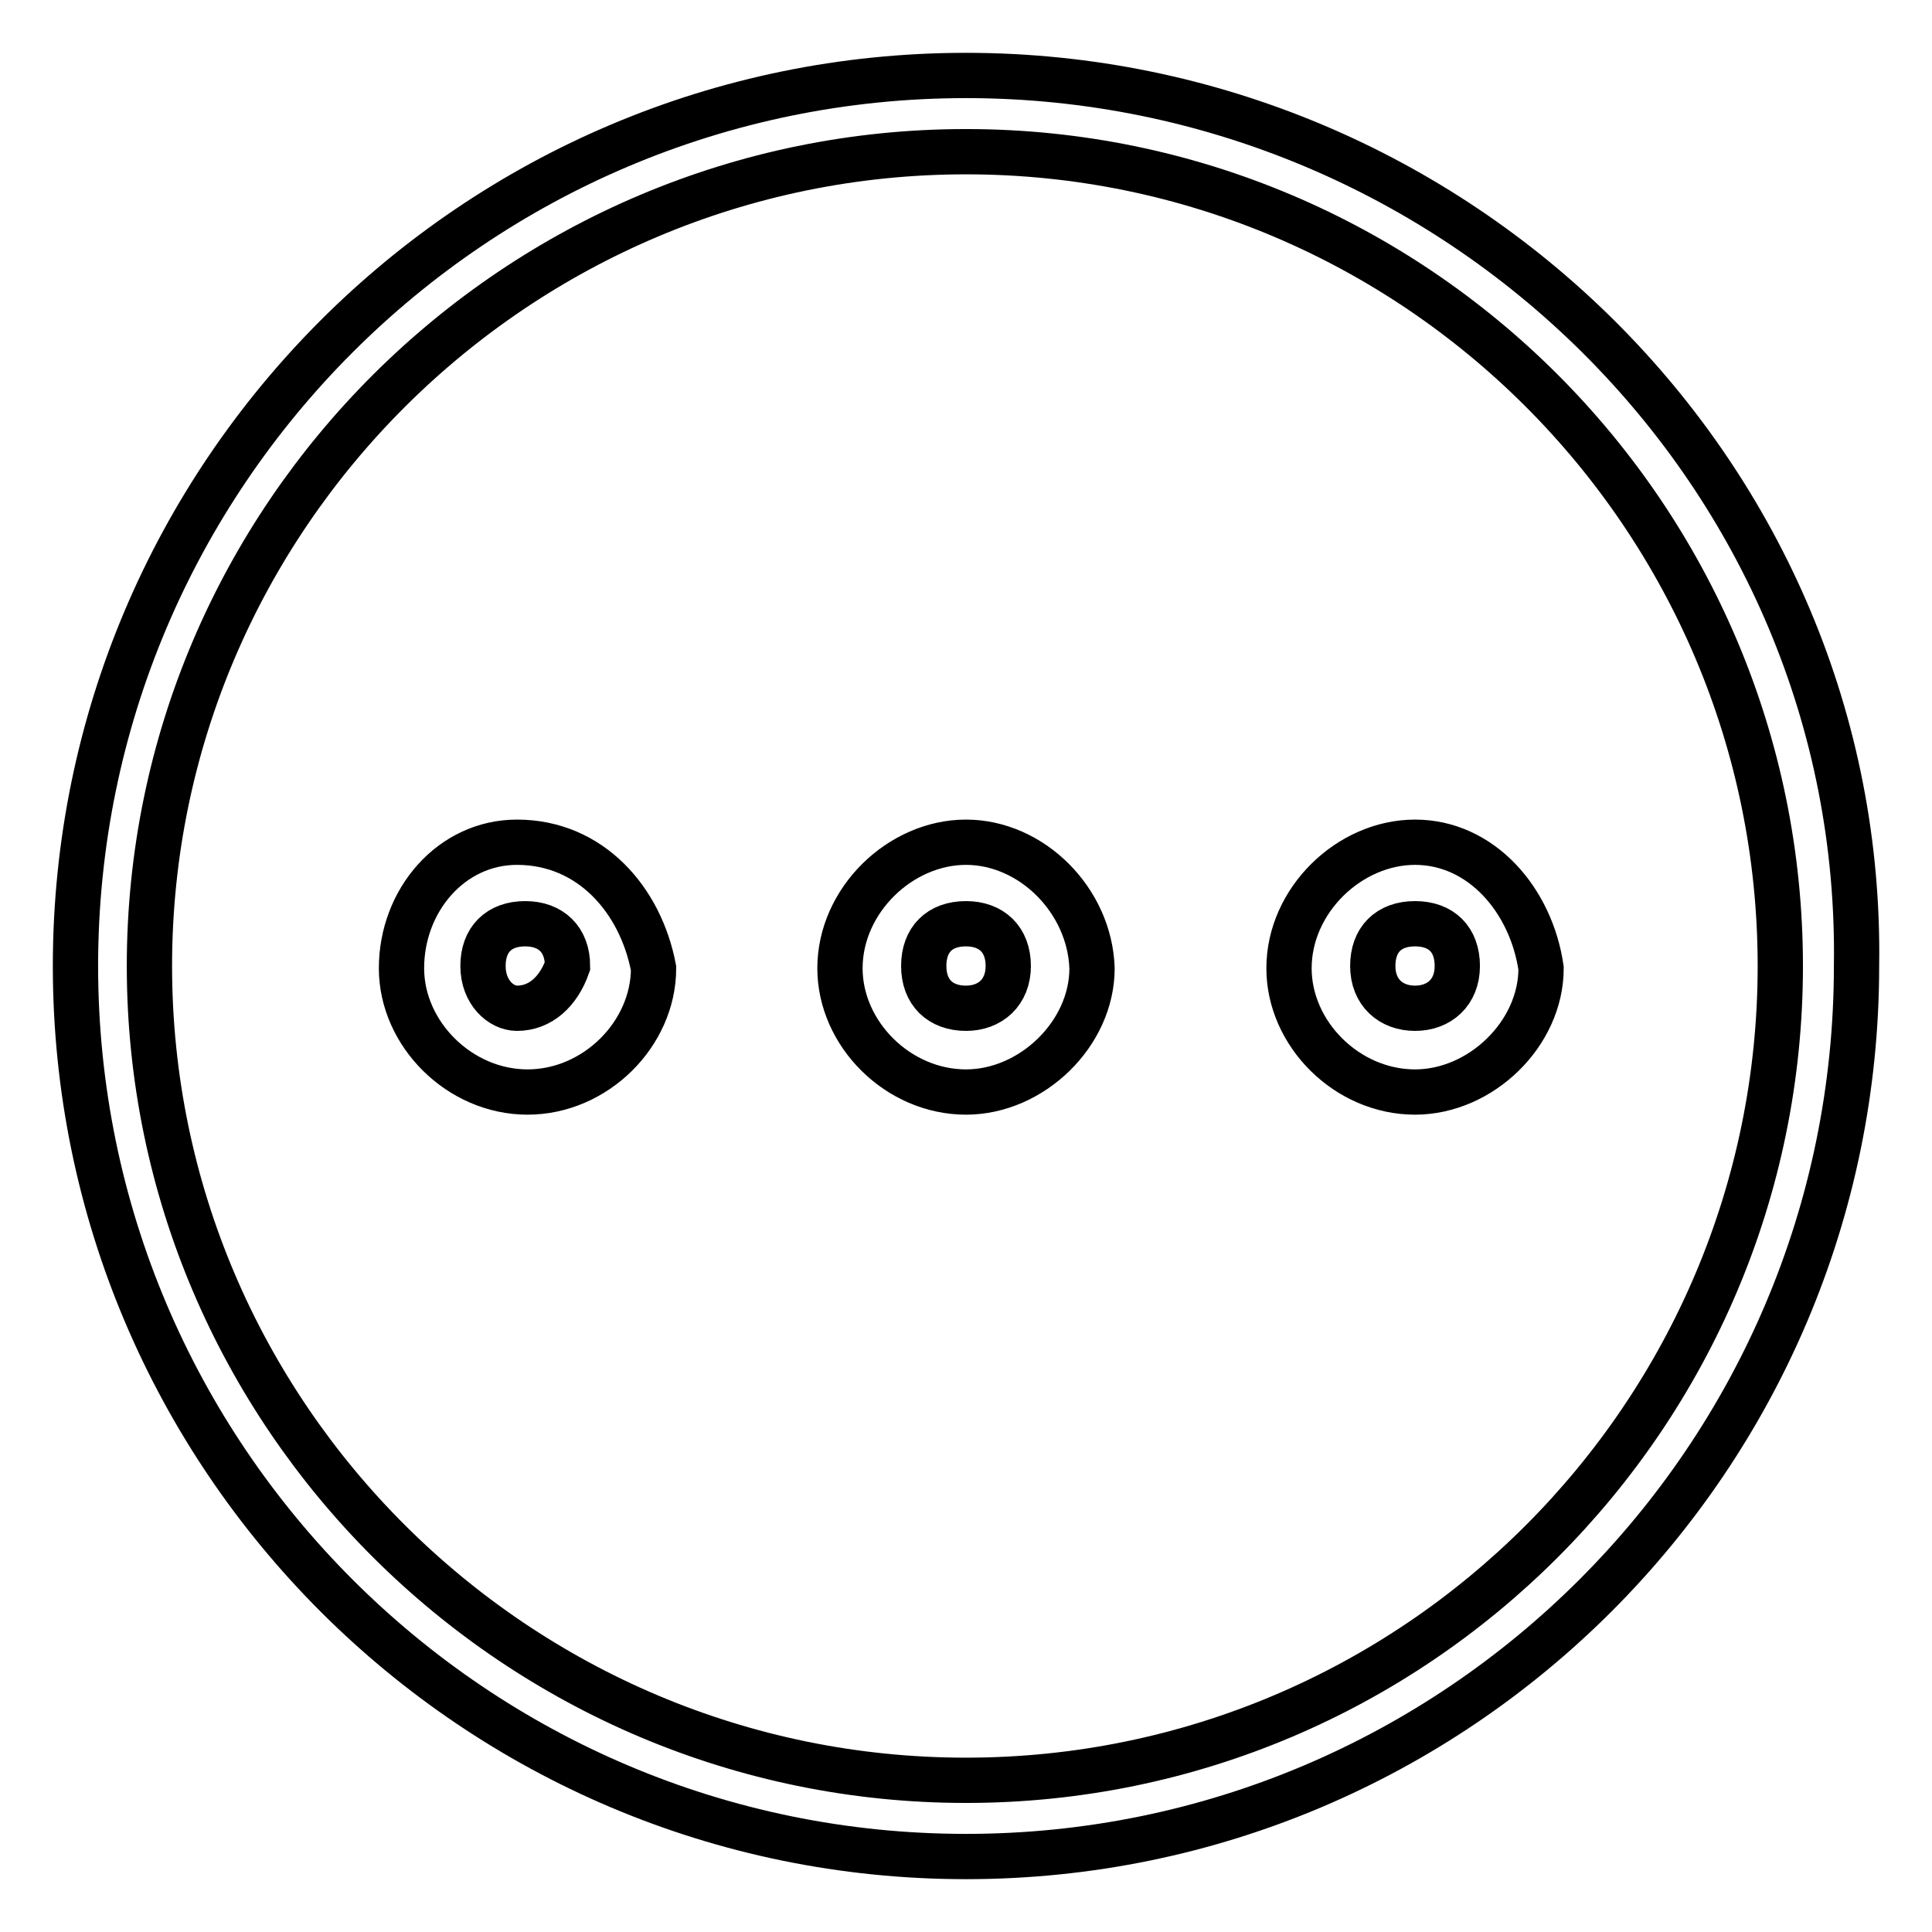
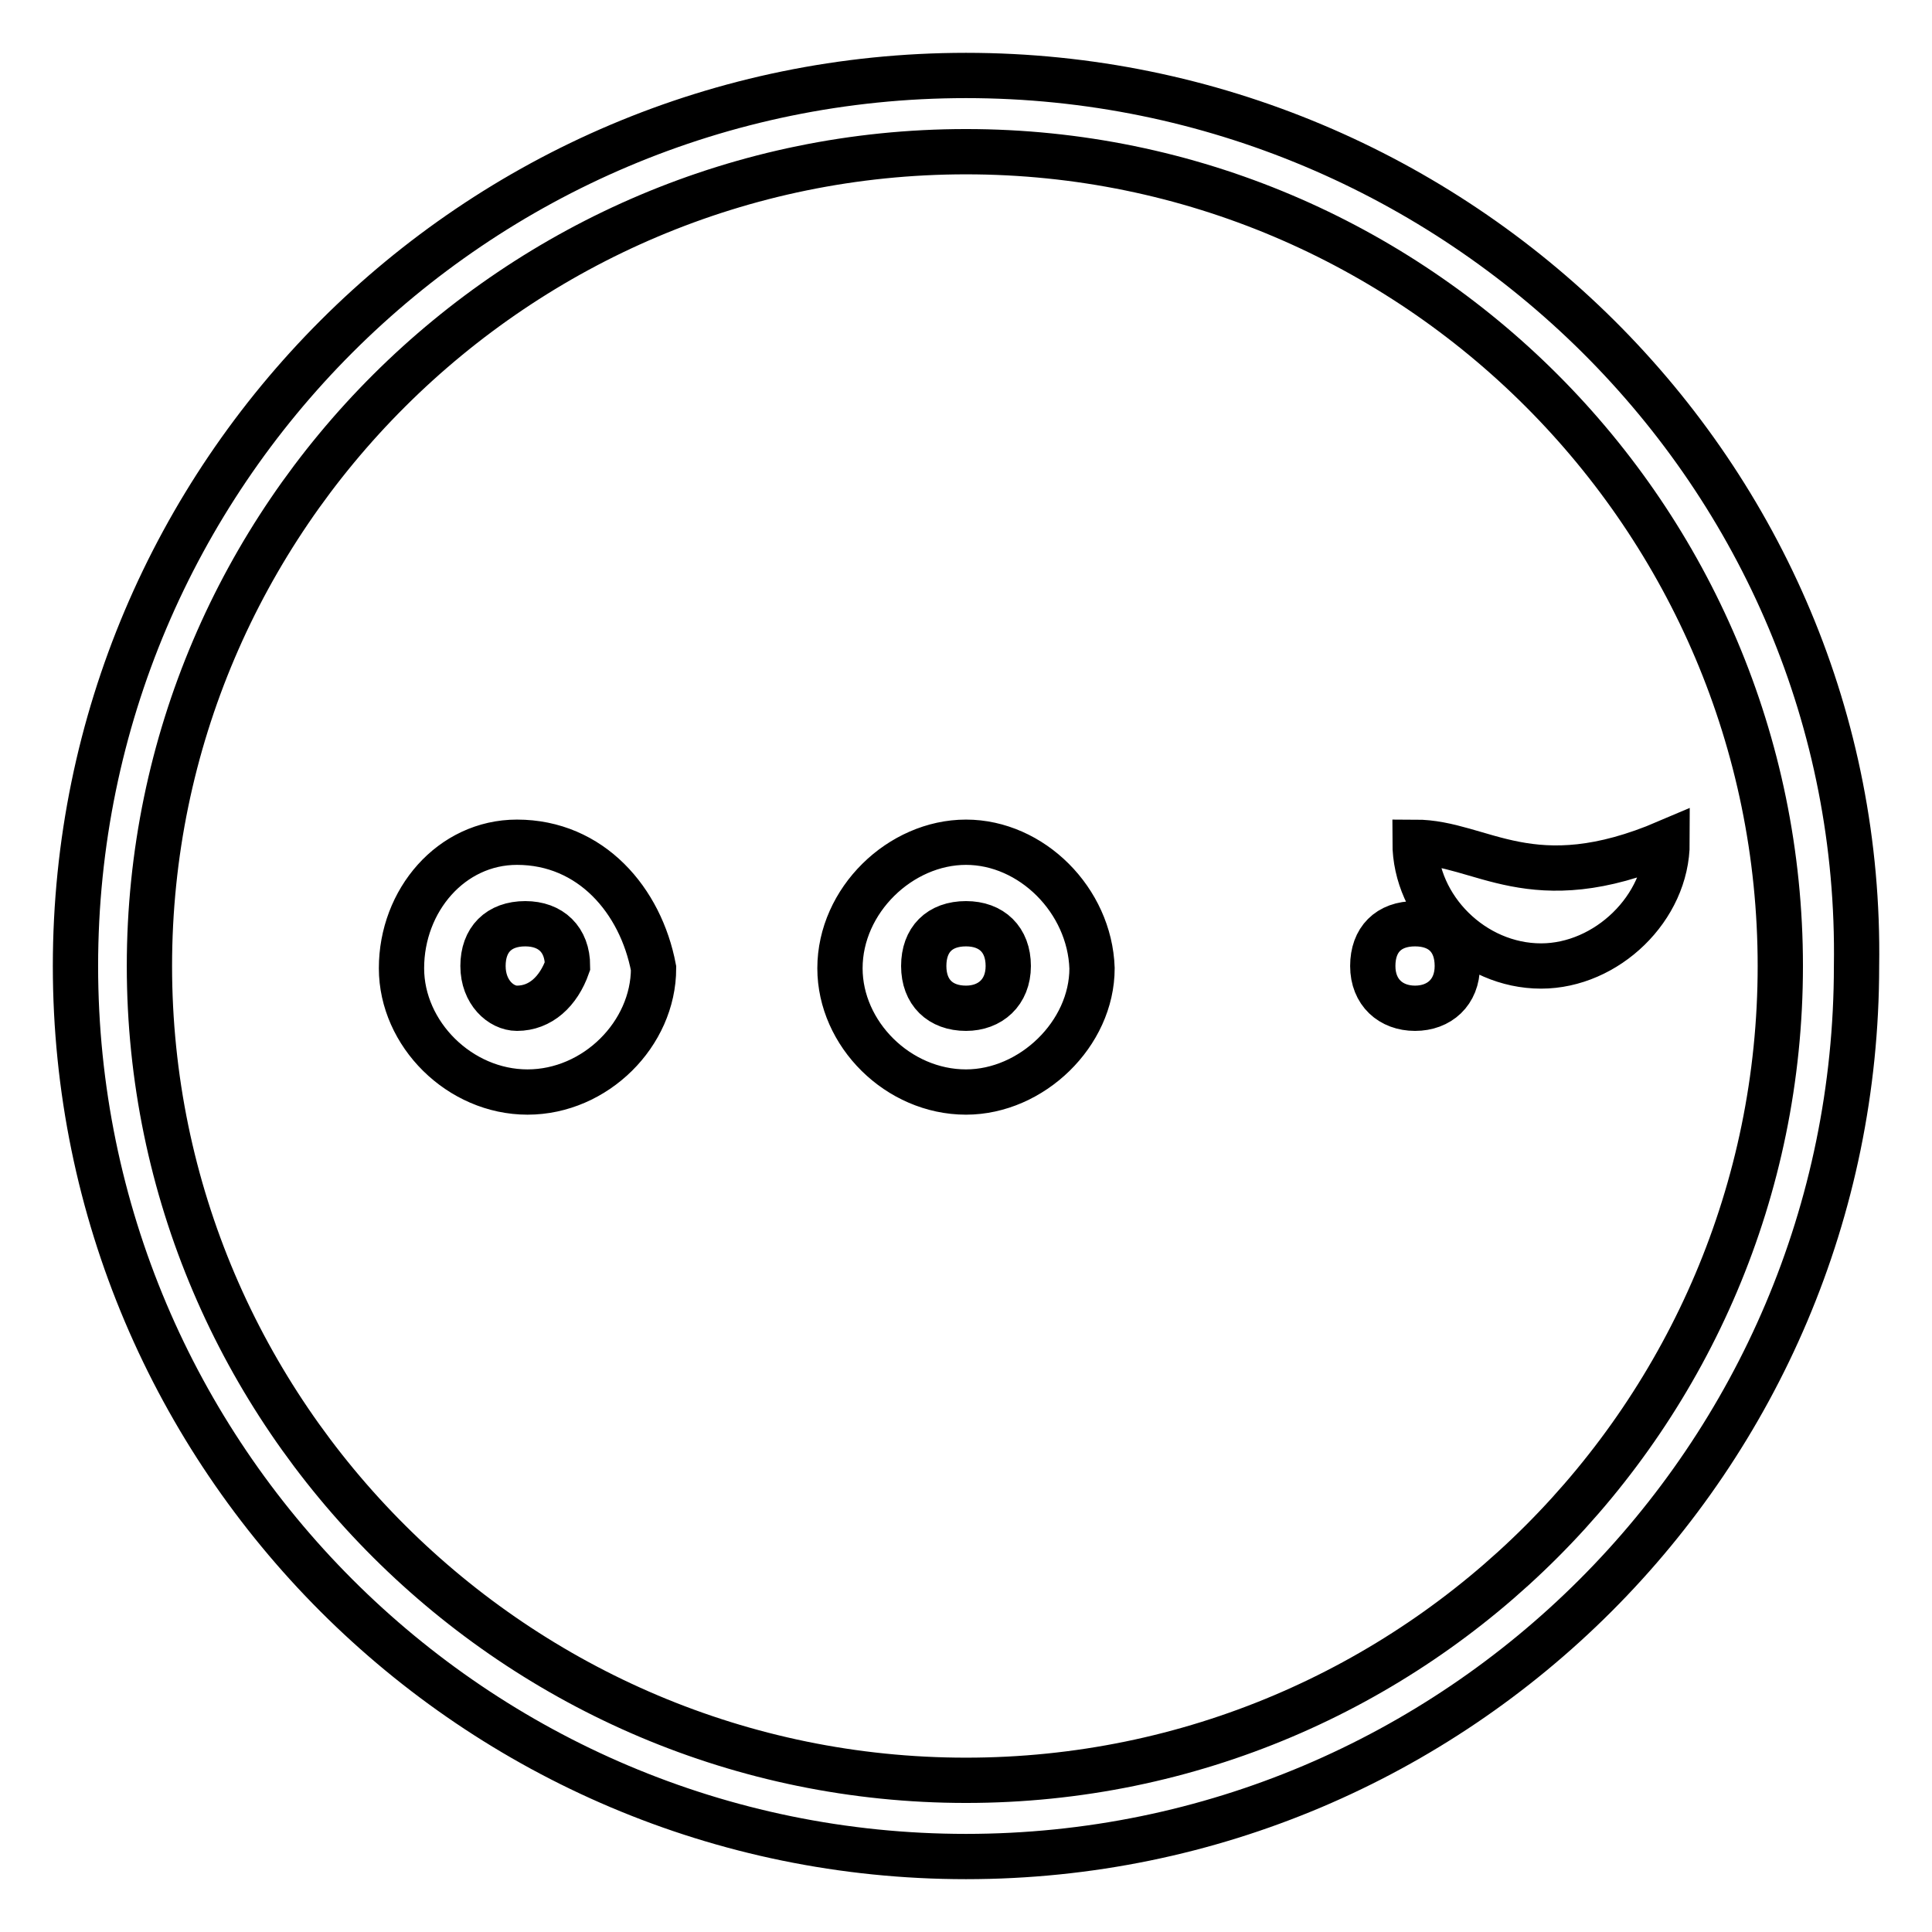
<svg xmlns="http://www.w3.org/2000/svg" version="1.1" x="0px" y="0px" viewBox="0 0 256 256" enable-background="new 0 0 256 256" xml:space="preserve">
  <g>
-     <path stroke-width="6" fill-opacity="0" stroke="#000000" d="M128,111.6c-8.7,0-16.7,7.7-16.7,16.7c0,8.7,7.7,16.4,16.7,16.4c8.7,0,16.7-7.7,16.7-16.4 C144.4,119.3,136.7,111.6,128,111.6z M128,133.6c-3.4,0-5.6-2.1-5.6-5.6s2.1-5.6,5.6-5.6c3.4,0,5.6,2.1,5.6,5.6 S131.2,133.6,128,133.6z M68.5,111.6c-8.7,0-15.3,7.7-15.3,16.7c0,8.7,7.7,16.4,16.7,16.4c9,0,16.7-7.7,16.7-16.4 C84.9,119.3,78.3,111.6,68.5,111.6z M68.5,133.6c-2.1,0-4.5-2.1-4.5-5.6s2.1-5.6,5.6-5.6c3.4,0,5.6,2.1,5.6,5.6 C74,131.4,71.6,133.6,68.5,133.6z M128,10C62.9,10,10,62.9,10,128c0,65.1,52.9,118,118,118c65.1,0,118-52.9,118-118 C247,62.9,193.1,10,128,10z M128,235.9c-59.5,0-108.2-48.4-108.2-107.9S68.5,20.1,128,20.1c59.5,0,107.9,48.4,107.9,107.9 S187.5,235.9,128,235.9z M187.5,111.6c-8.7,0-16.7,7.7-16.7,16.7c0,8.7,7.7,16.4,16.7,16.4c8.7,0,16.7-7.7,16.7-16.4 C202.9,119.3,196.3,111.6,187.5,111.6z M187.5,133.6c-3.2,0-5.6-2.1-5.6-5.6s2.1-5.6,5.6-5.6s5.6,2.1,5.6,5.6 S190.7,133.6,187.5,133.6z" />
+     <path stroke-width="6" fill-opacity="0" stroke="#000000" d="M128,111.6c-8.7,0-16.7,7.7-16.7,16.7c0,8.7,7.7,16.4,16.7,16.4c8.7,0,16.7-7.7,16.7-16.4 C144.4,119.3,136.7,111.6,128,111.6z M128,133.6c-3.4,0-5.6-2.1-5.6-5.6s2.1-5.6,5.6-5.6c3.4,0,5.6,2.1,5.6,5.6 S131.2,133.6,128,133.6z M68.5,111.6c-8.7,0-15.3,7.7-15.3,16.7c0,8.7,7.7,16.4,16.7,16.4c9,0,16.7-7.7,16.7-16.4 C84.9,119.3,78.3,111.6,68.5,111.6z M68.5,133.6c-2.1,0-4.5-2.1-4.5-5.6s2.1-5.6,5.6-5.6c3.4,0,5.6,2.1,5.6,5.6 C74,131.4,71.6,133.6,68.5,133.6z M128,10C62.9,10,10,62.9,10,128c0,65.1,52.9,118,118,118c65.1,0,118-52.9,118-118 C247,62.9,193.1,10,128,10z M128,235.9c-59.5,0-108.2-48.4-108.2-107.9S68.5,20.1,128,20.1c59.5,0,107.9,48.4,107.9,107.9 S187.5,235.9,128,235.9z M187.5,111.6c0,8.7,7.7,16.4,16.7,16.4c8.7,0,16.7-7.7,16.7-16.4 C202.9,119.3,196.3,111.6,187.5,111.6z M187.5,133.6c-3.2,0-5.6-2.1-5.6-5.6s2.1-5.6,5.6-5.6s5.6,2.1,5.6,5.6 S190.7,133.6,187.5,133.6z" />
  </g>
</svg>